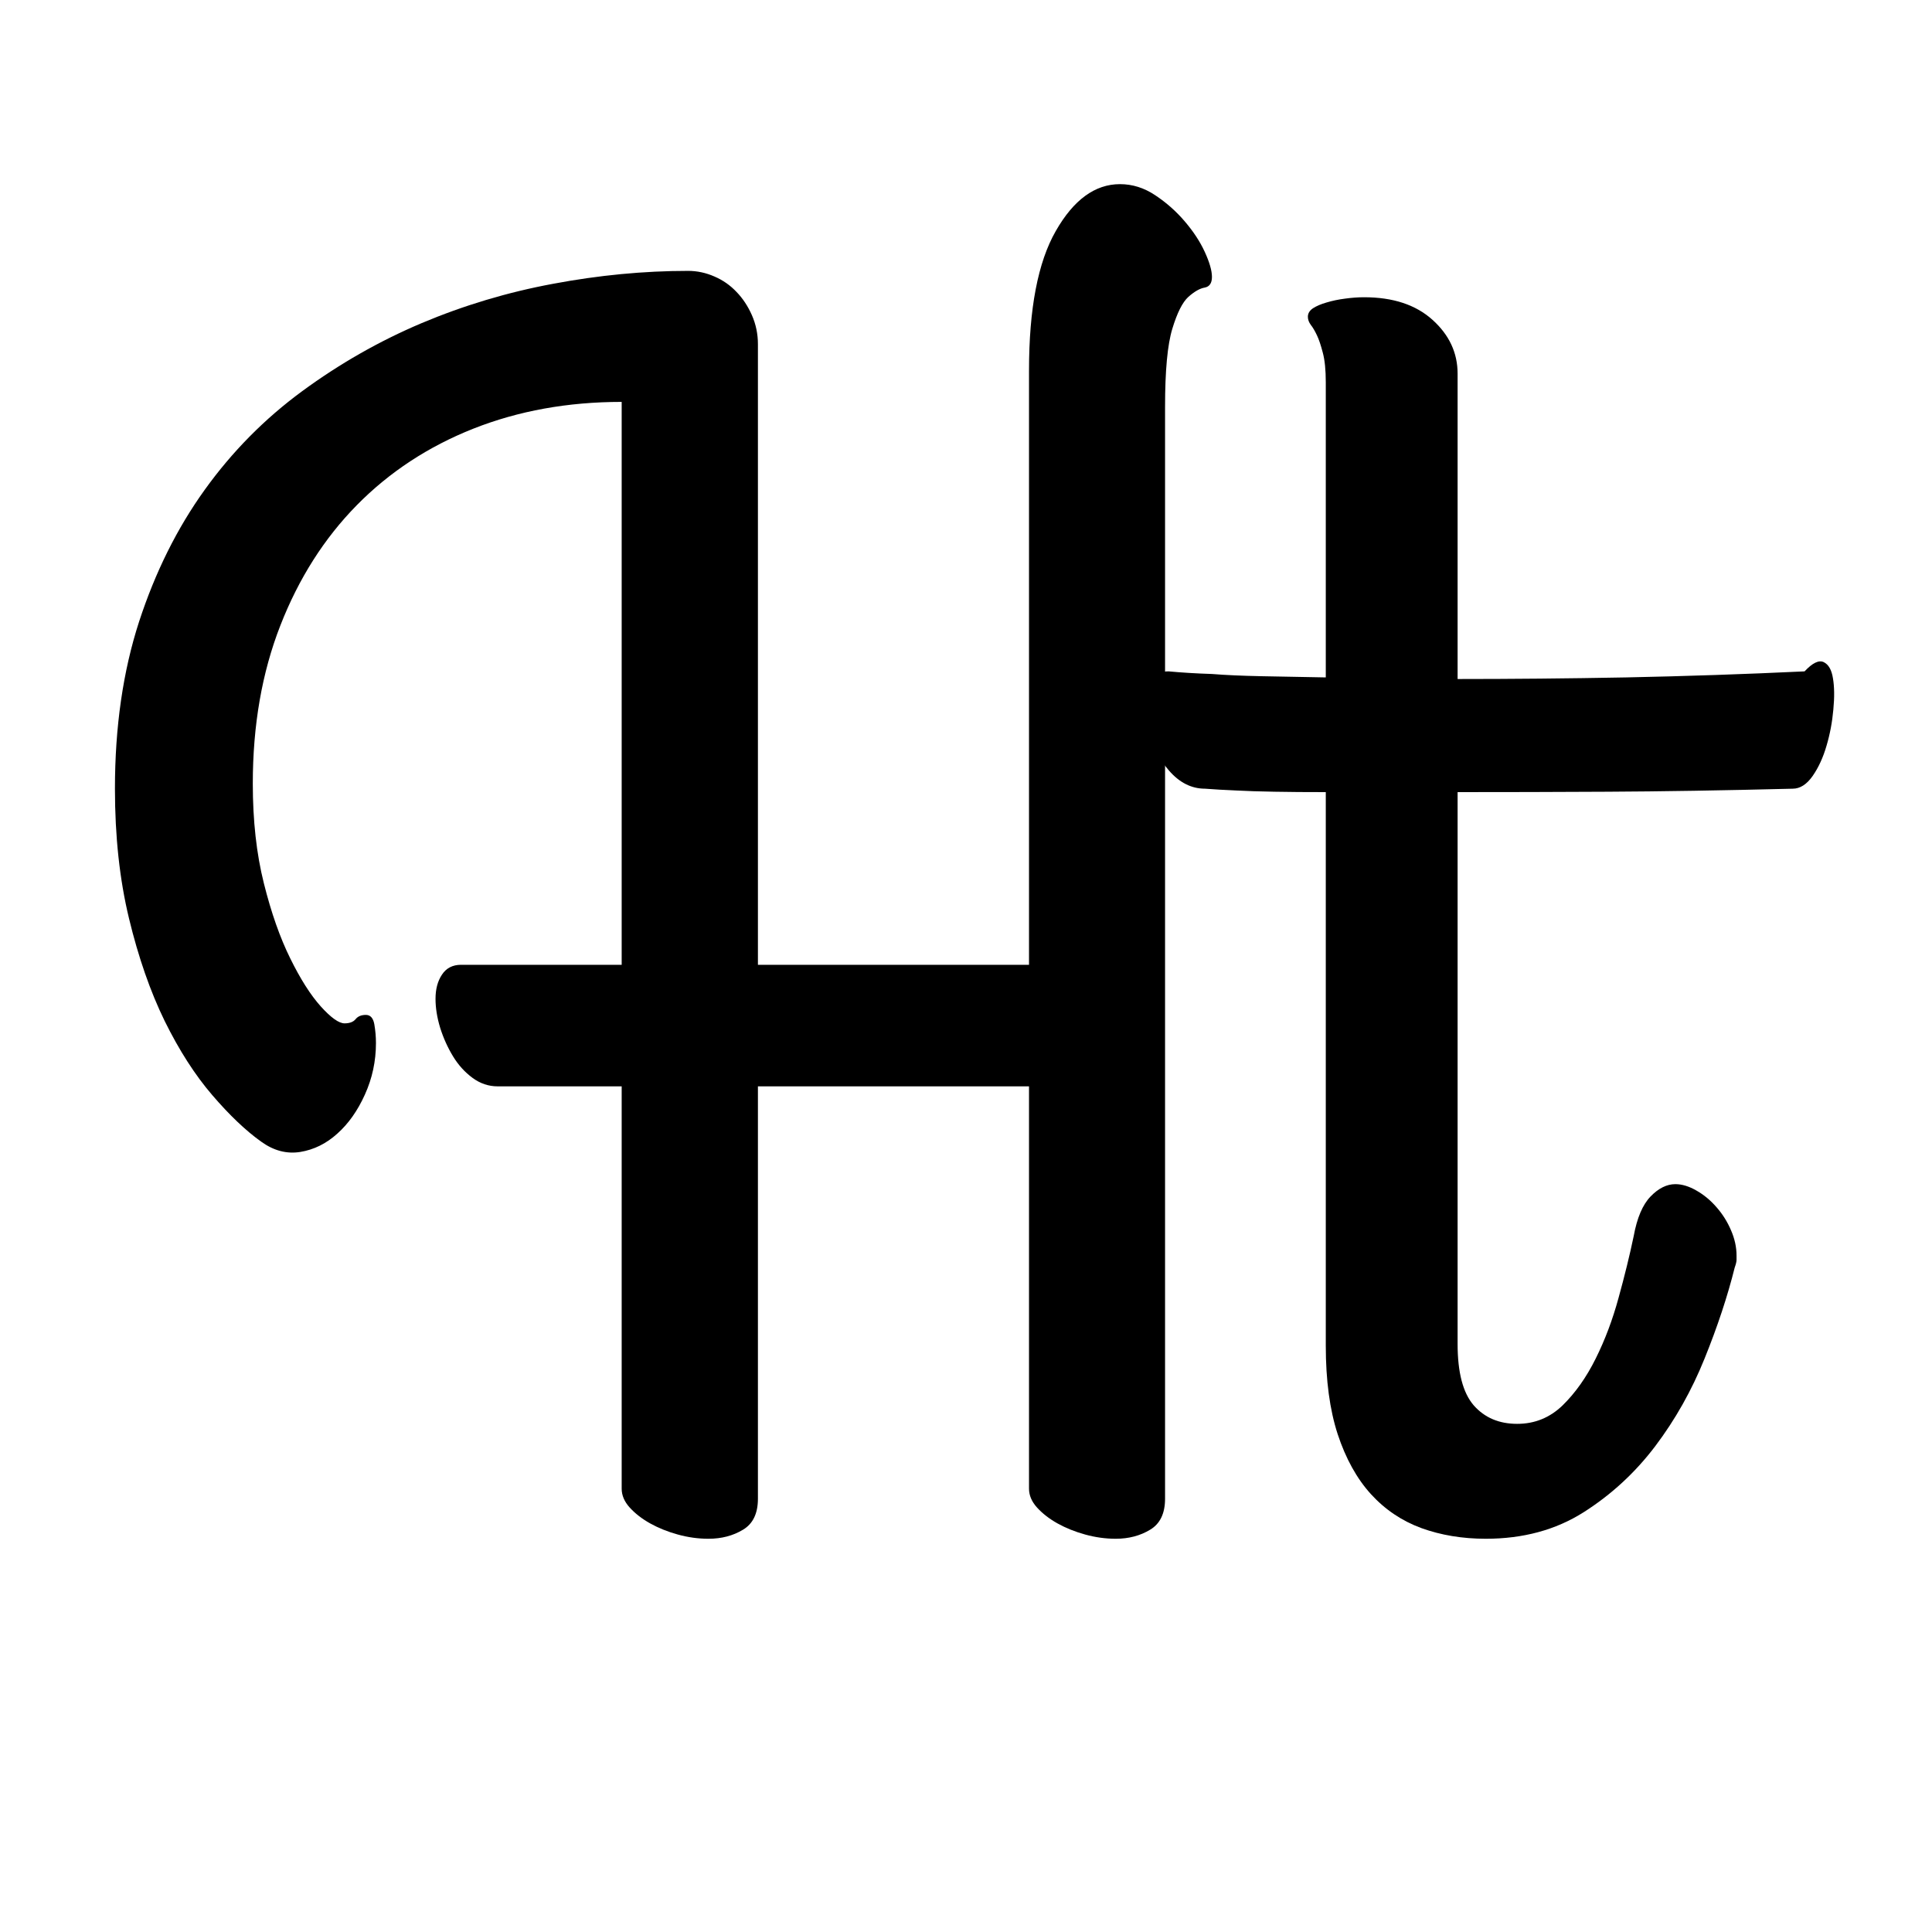
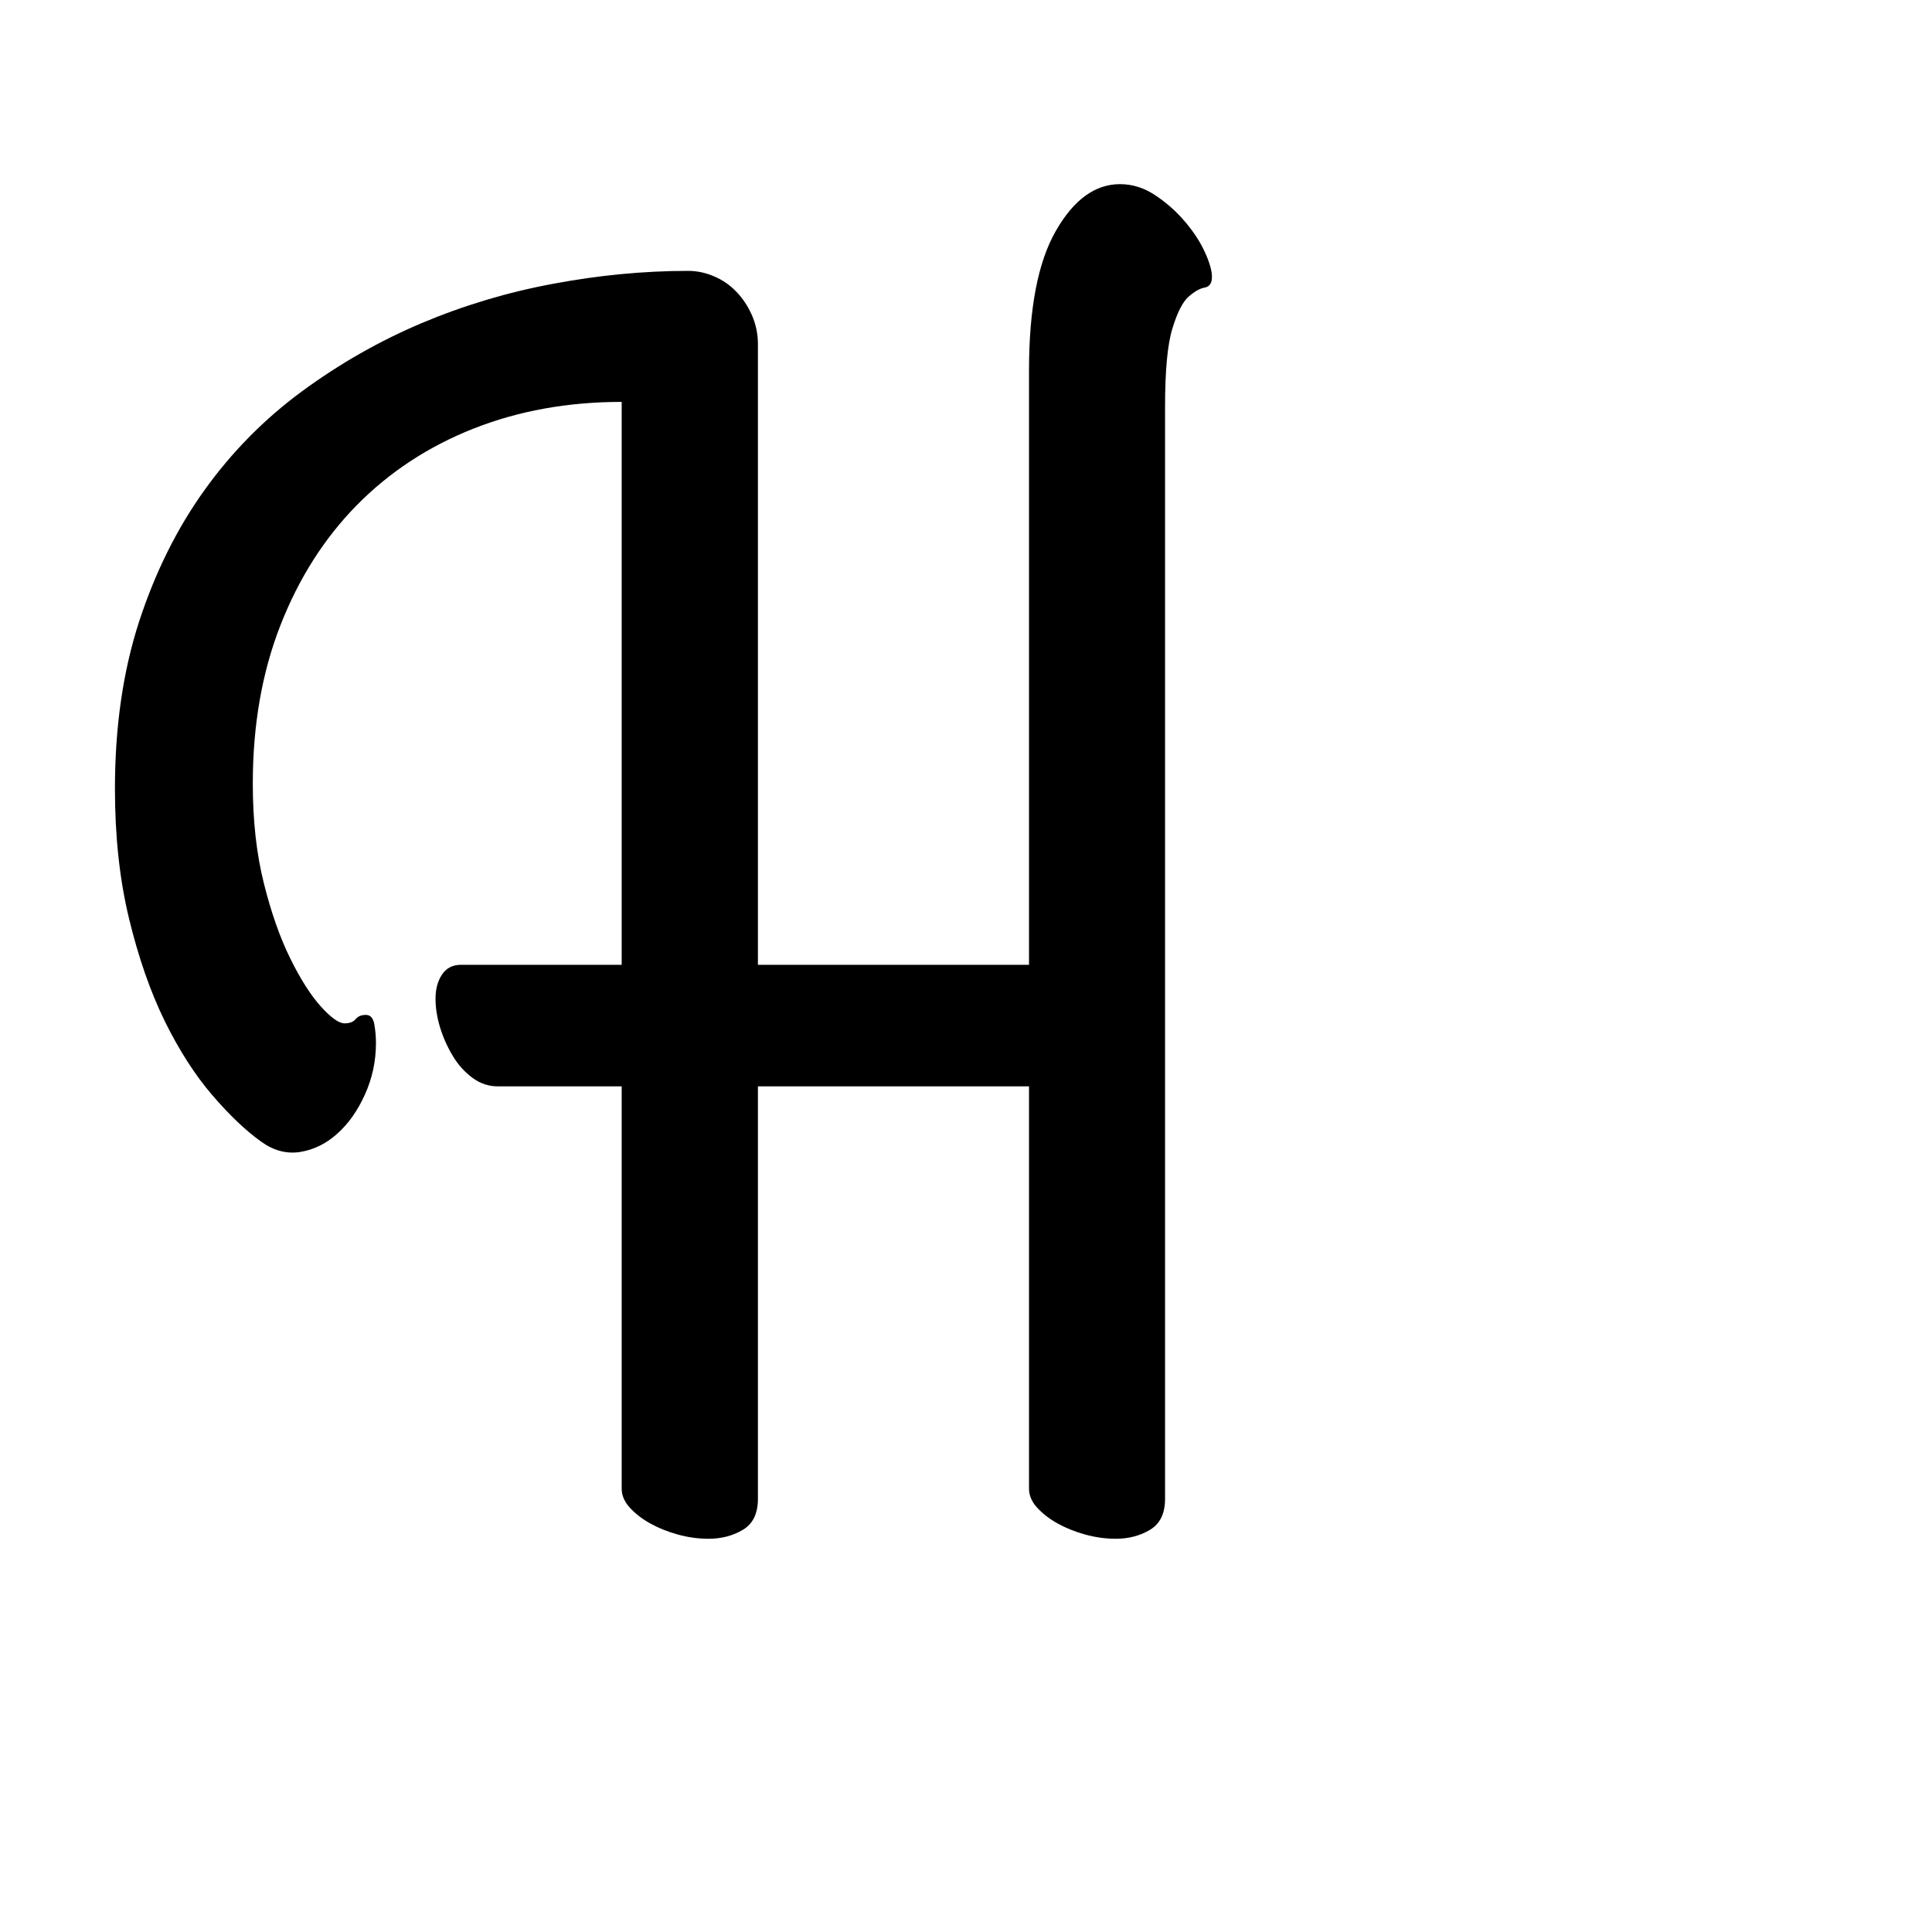
<svg xmlns="http://www.w3.org/2000/svg" version="1.0" preserveAspectRatio="xMidYMid meet" height="200" viewBox="0 0 150 150" zoomAndPan="magnify" width="200">
  <defs>
    <g />
  </defs>
  <g fill-opacity="1" fill="#000000">
    <g transform="translate(6.486, 115.703)">
      <g>
        <path d="M 52.359 -40.797 L 73.406 -40.797 L 73.406 -86.938 C 73.406 -91.738 74.098 -95.348 75.484 -97.766 C 76.867 -100.191 78.531 -101.406 80.469 -101.406 C 81.438 -101.406 82.348 -101.117 83.203 -100.547 C 84.066 -99.973 84.828 -99.301 85.484 -98.531 C 86.148 -97.758 86.672 -96.969 87.047 -96.156 C 87.422 -95.344 87.609 -94.691 87.609 -94.203 C 87.609 -93.723 87.422 -93.445 87.047 -93.375 C 86.672 -93.312 86.25 -93.07 85.781 -92.656 C 85.32 -92.238 84.906 -91.41 84.531 -90.172 C 84.156 -88.941 83.969 -86.922 83.969 -84.109 L 83.969 0.656 C 83.969 1.801 83.582 2.602 82.812 3.062 C 82.039 3.531 81.148 3.766 80.141 3.766 C 79.348 3.766 78.555 3.656 77.766 3.438 C 76.973 3.219 76.258 2.93 75.625 2.578 C 74.988 2.223 74.457 1.812 74.031 1.344 C 73.613 0.883 73.406 0.395 73.406 -0.125 L 73.406 -31.359 L 52.359 -31.359 L 52.359 0.656 C 52.359 1.801 51.973 2.602 51.203 3.062 C 50.43 3.531 49.535 3.766 48.516 3.766 C 47.723 3.766 46.93 3.656 46.141 3.438 C 45.348 3.219 44.633 2.93 44 2.578 C 43.363 2.223 42.832 1.812 42.406 1.344 C 41.988 0.883 41.781 0.395 41.781 -0.125 L 41.781 -31.359 L 32.156 -31.359 C 31.445 -31.359 30.797 -31.578 30.203 -32.016 C 29.609 -32.453 29.102 -33.008 28.688 -33.688 C 28.27 -34.375 27.938 -35.113 27.688 -35.906 C 27.445 -36.707 27.328 -37.457 27.328 -38.156 C 27.328 -38.906 27.492 -39.531 27.828 -40.031 C 28.16 -40.539 28.656 -40.797 29.312 -40.797 L 41.781 -40.797 L 41.781 -84.5 C 37.602 -84.5 33.766 -83.805 30.266 -82.422 C 26.766 -81.035 23.75 -79.055 21.219 -76.484 C 18.688 -73.91 16.707 -70.797 15.281 -67.141 C 13.852 -63.484 13.141 -59.391 13.141 -54.859 C 13.141 -51.992 13.426 -49.414 14 -47.125 C 14.57 -44.844 15.254 -42.898 16.047 -41.297 C 16.836 -39.691 17.629 -38.445 18.422 -37.562 C 19.211 -36.688 19.828 -36.25 20.266 -36.25 C 20.66 -36.25 20.945 -36.359 21.125 -36.578 C 21.301 -36.797 21.566 -36.906 21.922 -36.906 C 22.273 -36.906 22.492 -36.66 22.578 -36.172 C 22.66 -35.691 22.703 -35.207 22.703 -34.719 C 22.703 -33.312 22.414 -31.977 21.844 -30.719 C 21.281 -29.469 20.566 -28.457 19.703 -27.688 C 18.848 -26.914 17.891 -26.441 16.828 -26.266 C 15.773 -26.098 14.766 -26.363 13.797 -27.062 C 12.609 -27.906 11.344 -29.109 10 -30.672 C 8.656 -32.234 7.422 -34.156 6.297 -36.438 C 5.18 -38.727 4.258 -41.379 3.531 -44.391 C 2.801 -47.41 2.438 -50.77 2.438 -54.469 C 2.438 -59.258 3.062 -63.582 4.312 -67.438 C 5.57 -71.289 7.27 -74.703 9.406 -77.672 C 11.539 -80.641 14.062 -83.191 16.969 -85.328 C 19.875 -87.461 22.961 -89.223 26.234 -90.609 C 29.516 -91.992 32.926 -93.016 36.469 -93.672 C 40.008 -94.336 43.5 -94.672 46.938 -94.672 C 47.645 -94.672 48.328 -94.523 48.984 -94.234 C 49.641 -93.953 50.207 -93.555 50.688 -93.047 C 51.176 -92.547 51.578 -91.941 51.891 -91.234 C 52.203 -90.523 52.359 -89.773 52.359 -88.984 Z M 52.359 -40.797" />
      </g>
    </g>
  </g>
  <g fill-opacity="1" fill="#000000">
    <g transform="translate(98.184, 115.703)">
      <g>
-         <path d="M -7.453 -63.578 C -6.441 -63.484 -5.32 -63.414 -4.094 -63.375 C -3.039 -63.289 -1.766 -63.234 -0.266 -63.203 C 1.234 -63.18 2.906 -63.148 4.75 -63.109 L 4.75 -86.016 C 4.75 -86.984 4.672 -87.754 4.516 -88.328 C 4.367 -88.898 4.219 -89.348 4.062 -89.672 C 3.906 -90.004 3.75 -90.27 3.594 -90.469 C 3.438 -90.676 3.359 -90.891 3.359 -91.109 C 3.359 -91.367 3.488 -91.586 3.75 -91.766 C 4.02 -91.941 4.375 -92.094 4.812 -92.219 C 5.258 -92.352 5.734 -92.453 6.234 -92.516 C 6.742 -92.586 7.238 -92.625 7.719 -92.625 C 9.969 -92.625 11.738 -92.039 13.031 -90.875 C 14.332 -89.707 14.984 -88.312 14.984 -86.688 L 14.984 -62.984 C 19.117 -62.984 23.484 -63.023 28.078 -63.109 C 32.68 -63.203 37.297 -63.359 41.922 -63.578 C 42.535 -64.234 43.031 -64.473 43.406 -64.297 C 43.781 -64.117 44.02 -63.703 44.125 -63.047 C 44.238 -62.391 44.25 -61.578 44.156 -60.609 C 44.07 -59.641 43.895 -58.703 43.625 -57.797 C 43.363 -56.891 43.004 -56.109 42.547 -55.453 C 42.086 -54.797 41.57 -54.469 41 -54.469 C 35.582 -54.332 30.797 -54.254 26.641 -54.234 C 22.484 -54.211 18.598 -54.203 14.984 -54.203 L 14.984 -11.359 C 14.984 -9.148 15.398 -7.562 16.234 -6.594 C 17.078 -5.633 18.203 -5.156 19.609 -5.156 C 20.973 -5.156 22.148 -5.633 23.141 -6.594 C 24.129 -7.562 24.984 -8.77 25.703 -10.219 C 26.43 -11.676 27.023 -13.254 27.484 -14.953 C 27.953 -16.648 28.344 -18.242 28.656 -19.734 C 28.914 -21.148 29.352 -22.176 29.969 -22.812 C 30.582 -23.445 31.223 -23.766 31.891 -23.766 C 32.41 -23.766 32.957 -23.598 33.531 -23.266 C 34.102 -22.941 34.617 -22.516 35.078 -21.984 C 35.547 -21.453 35.922 -20.859 36.203 -20.203 C 36.492 -19.547 36.641 -18.883 36.641 -18.219 C 36.641 -18.133 36.641 -18.023 36.641 -17.891 C 36.641 -17.754 36.594 -17.555 36.5 -17.297 C 35.938 -15.047 35.156 -12.688 34.156 -10.219 C 33.164 -7.758 31.891 -5.492 30.328 -3.422 C 28.766 -1.359 26.906 0.352 24.75 1.719 C 22.594 3.082 20.066 3.766 17.172 3.766 C 15.359 3.766 13.691 3.488 12.172 2.938 C 10.66 2.383 9.352 1.504 8.25 0.297 C 7.156 -0.91 6.297 -2.461 5.672 -4.359 C 5.055 -6.254 4.75 -8.539 4.75 -11.219 L 4.75 -54.203 C 3.258 -54.203 1.93 -54.211 0.766 -54.234 C -0.398 -54.254 -1.379 -54.285 -2.172 -54.328 C -3.098 -54.367 -3.914 -54.414 -4.625 -54.469 C -5.676 -54.469 -6.609 -54.938 -7.422 -55.875 C -8.234 -56.82 -8.805 -57.867 -9.141 -59.016 C -9.473 -60.16 -9.516 -61.207 -9.266 -62.156 C -9.023 -63.102 -8.422 -63.578 -7.453 -63.578 Z M -7.453 -63.578" />
-       </g>
+         </g>
    </g>
  </g>
</svg>